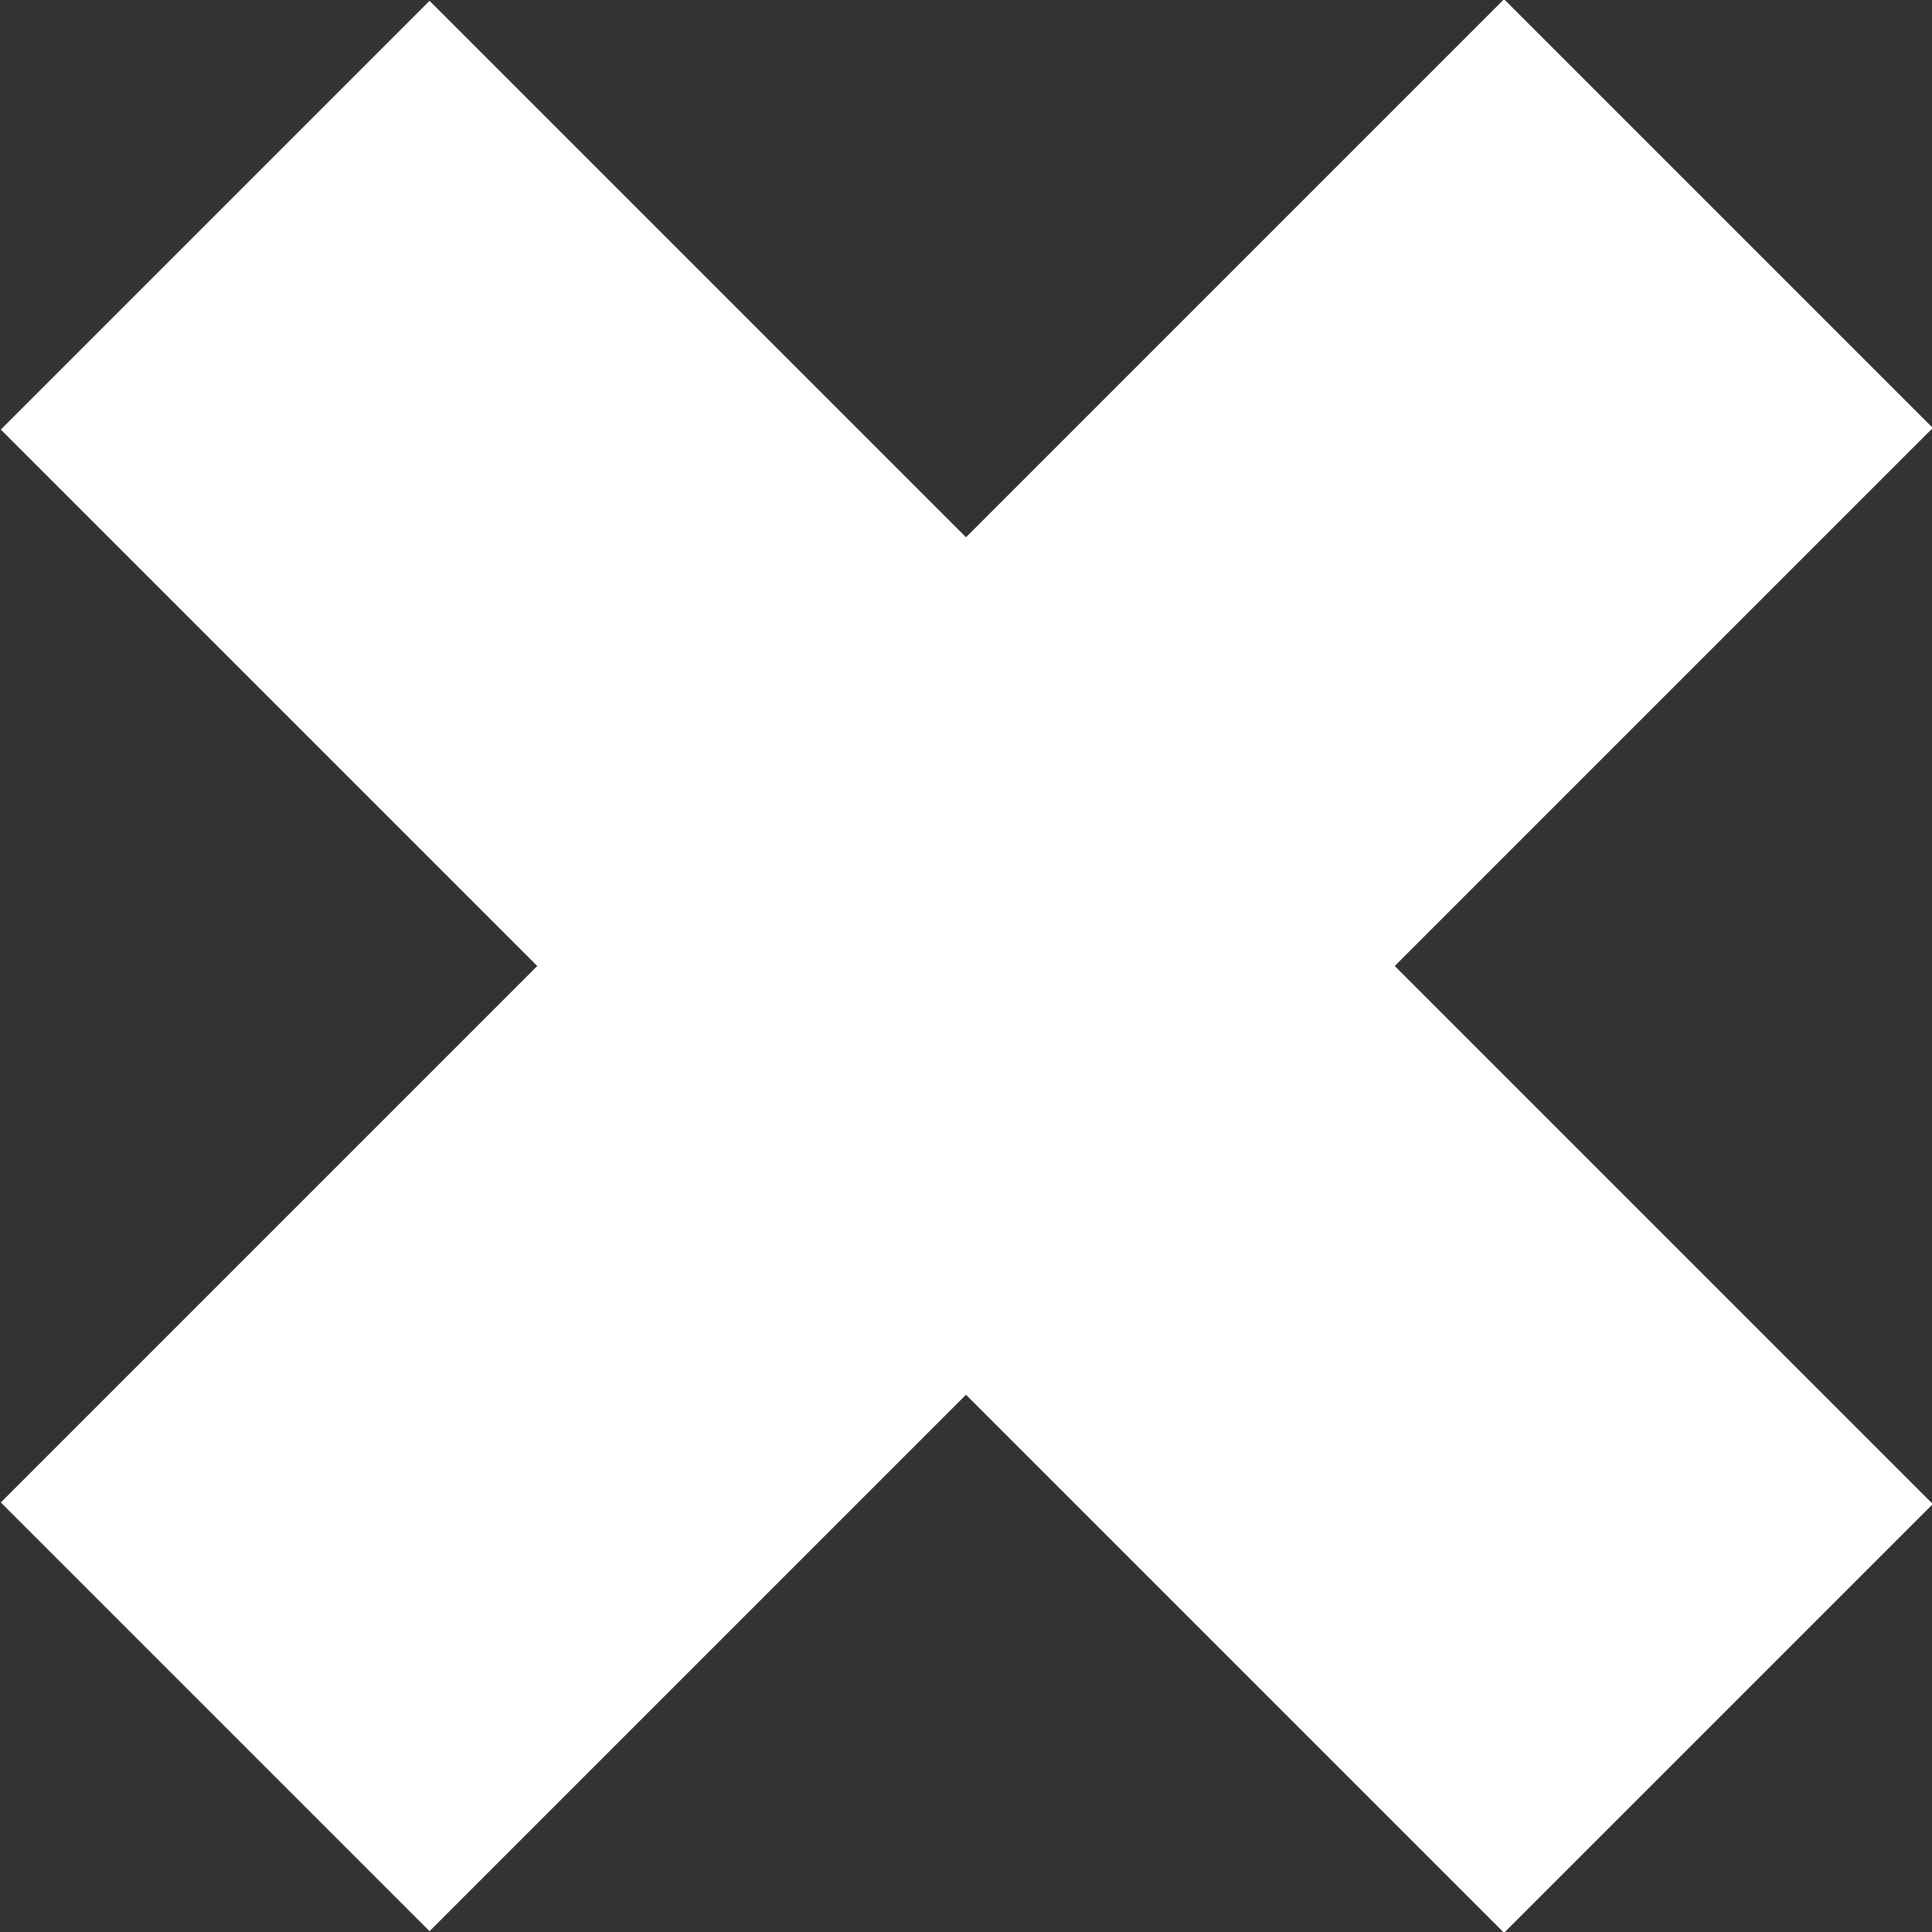
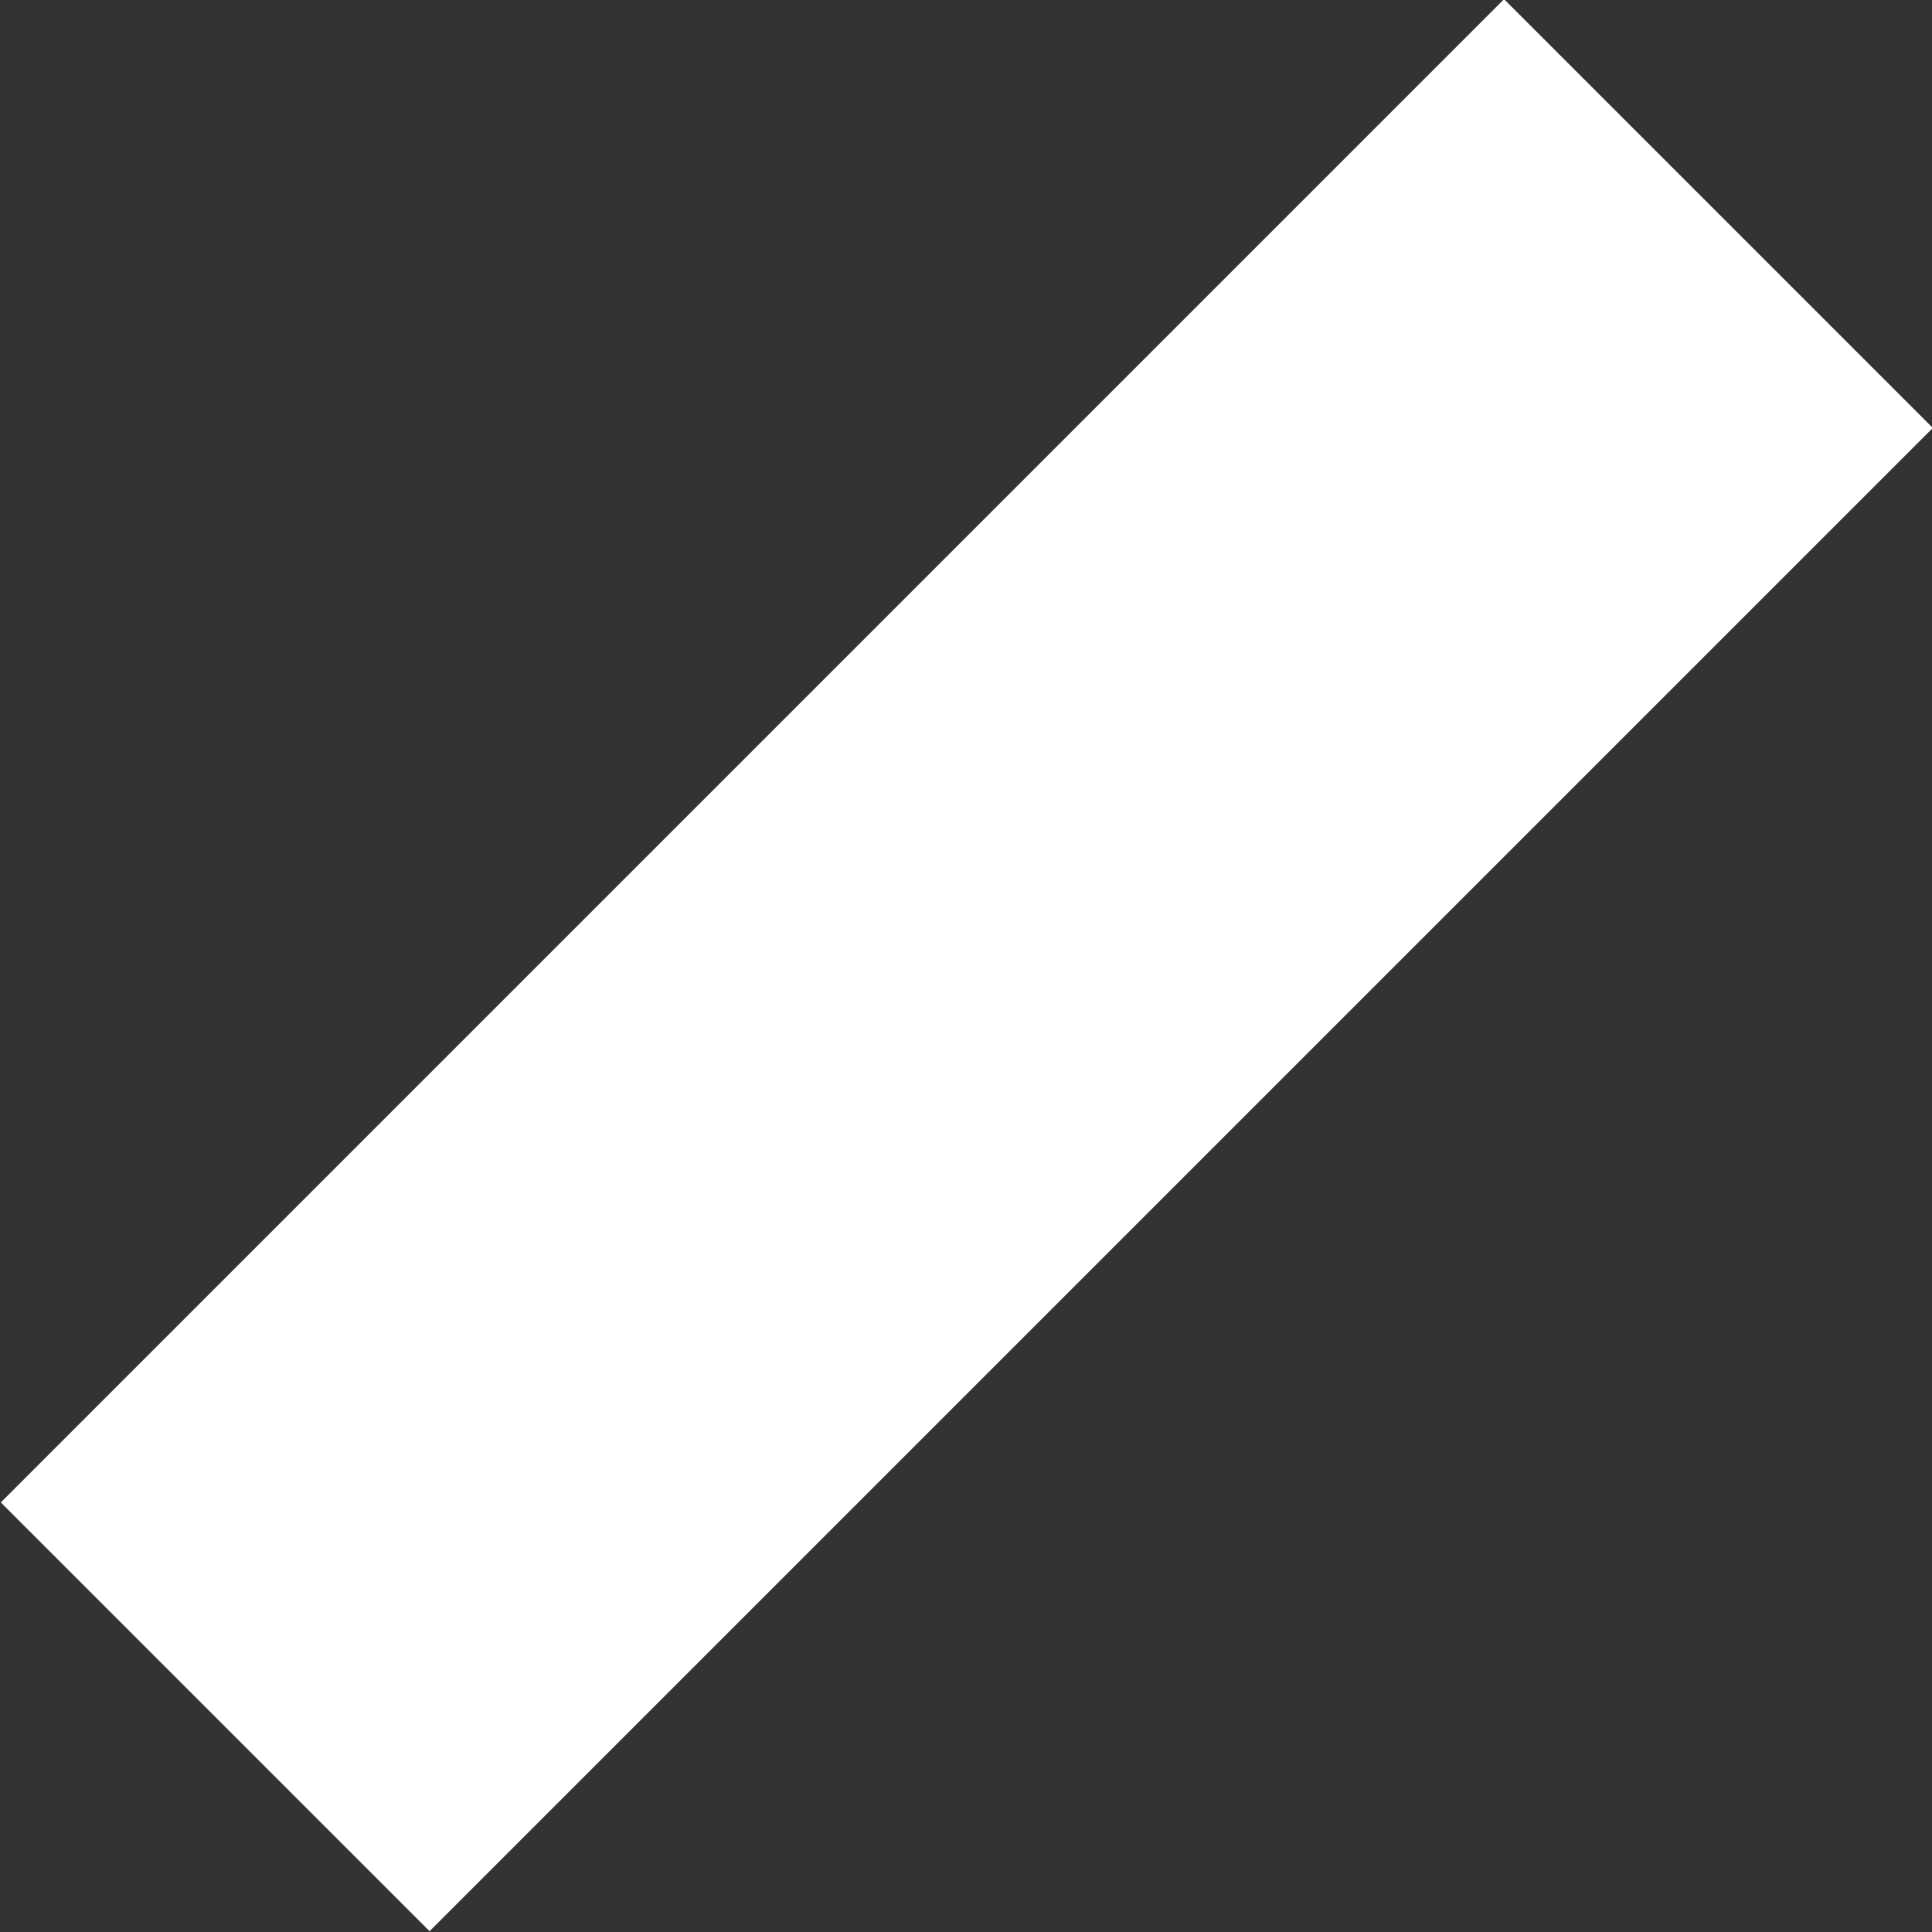
<svg xmlns="http://www.w3.org/2000/svg" viewBox="0 0 11.95 11.95">
  <rect x="0" y="0" width="11.95" height="11.95" fill="#333333" stroke="none" />
  <title>close</title>
  <path fill="#fff" d="M.005 9.293L9.303-.005l2.652 2.652-9.298 9.298z" />
-   <path fill="#fff" d="M.005 2.657L2.657.005l9.298 9.298-2.652 2.652z" />
</svg>